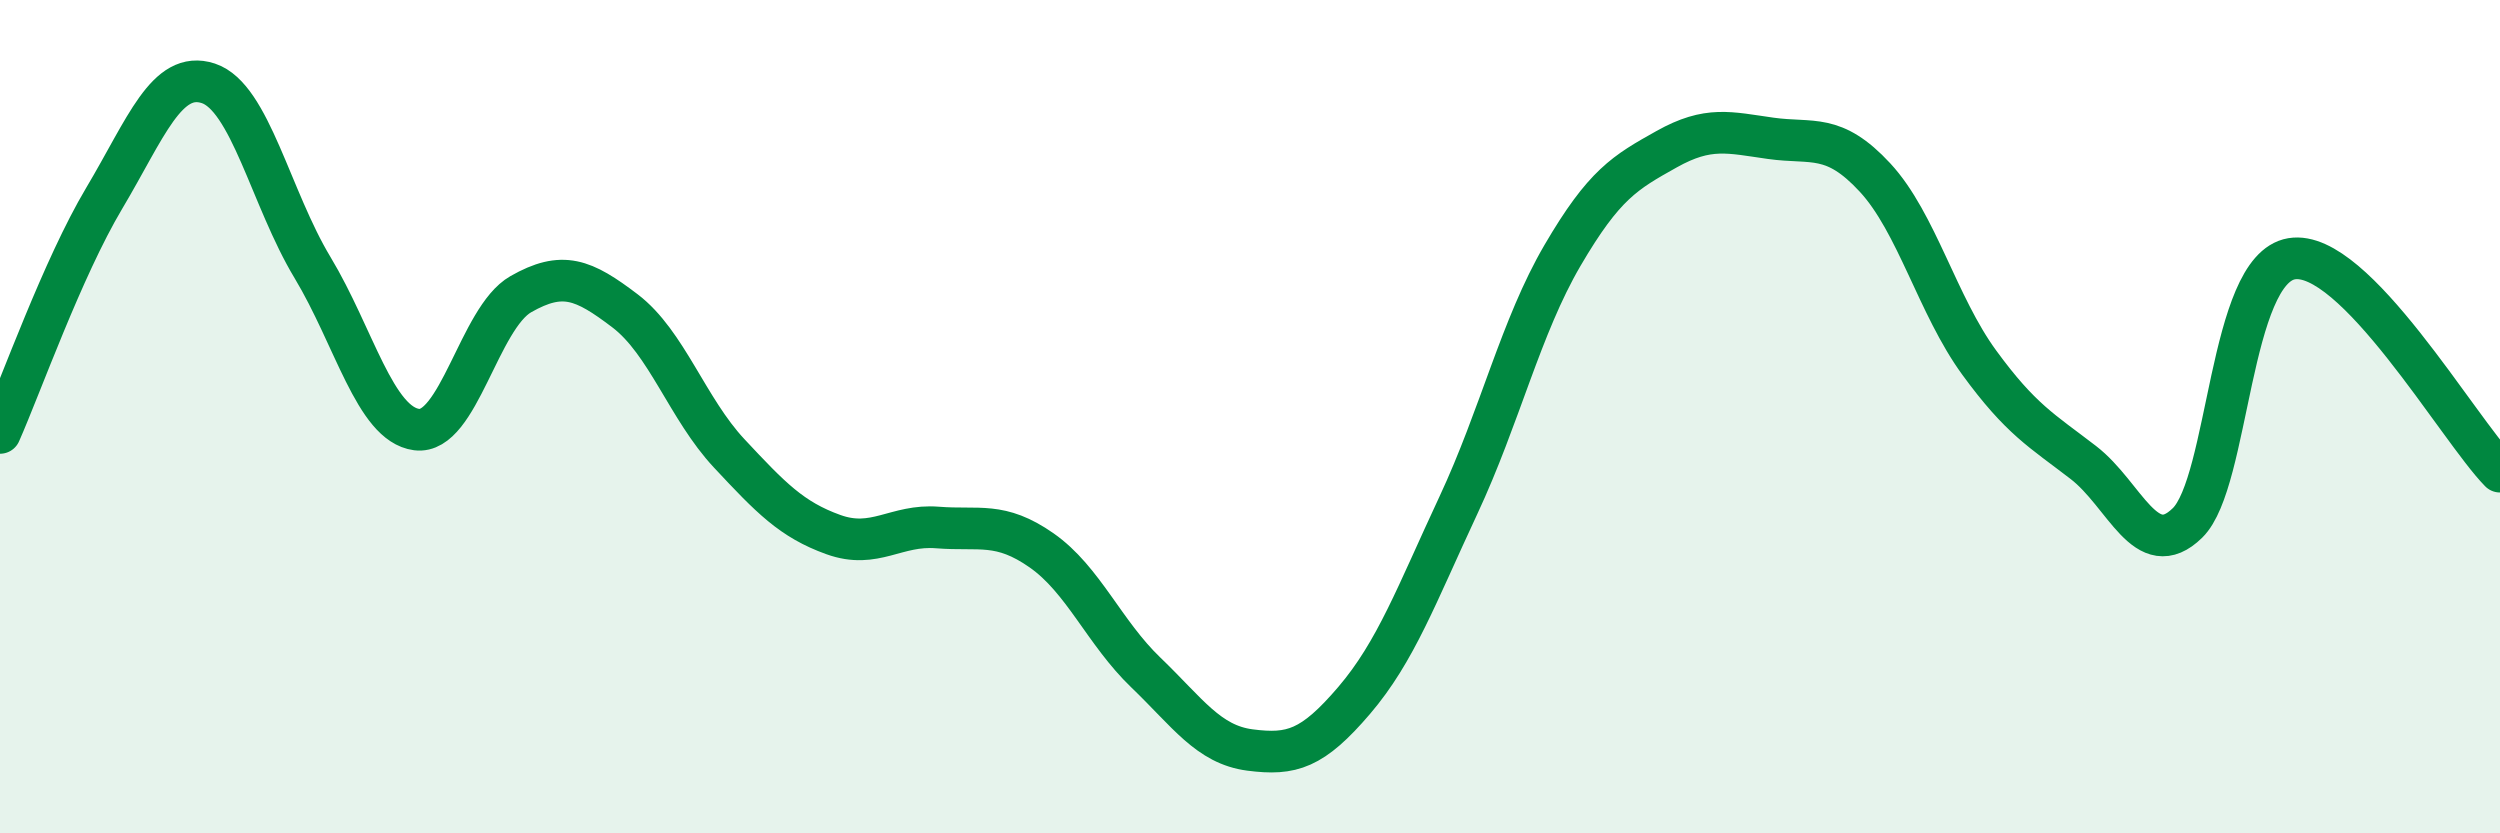
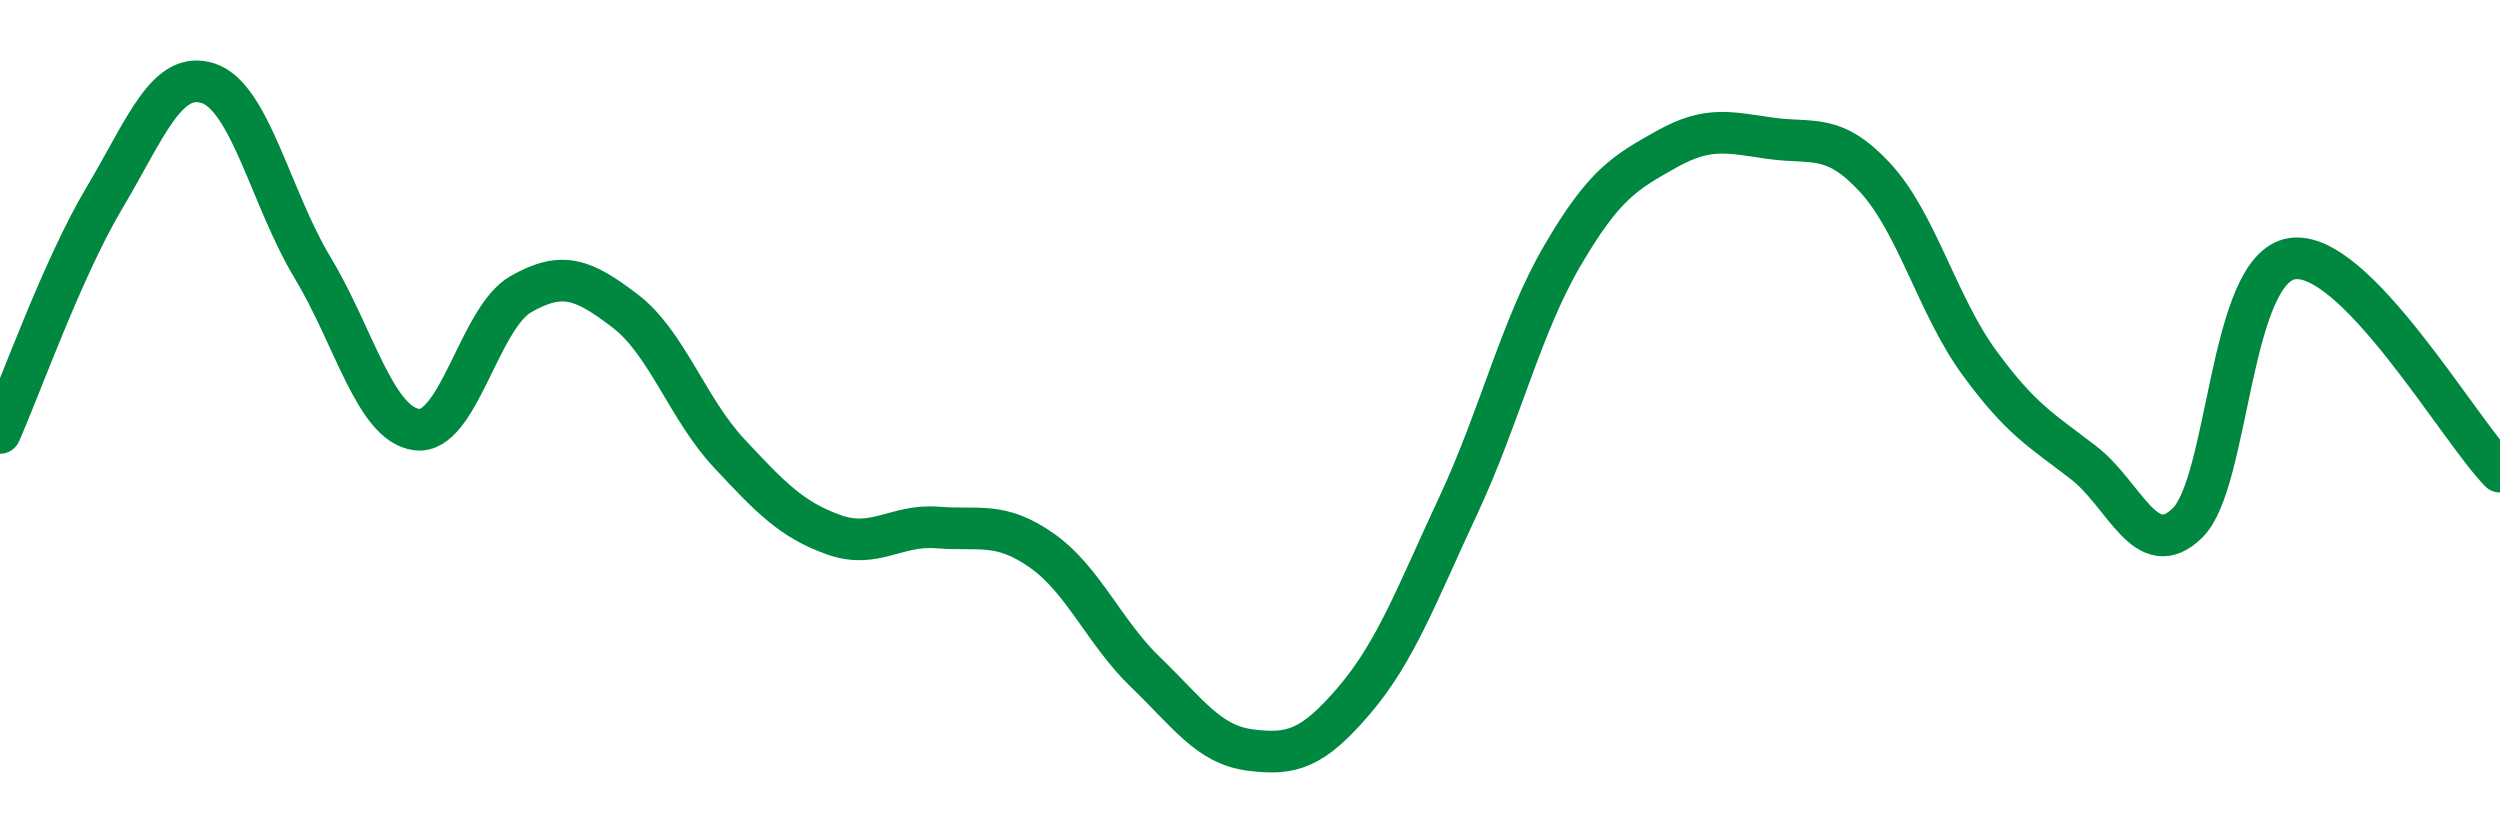
<svg xmlns="http://www.w3.org/2000/svg" width="60" height="20" viewBox="0 0 60 20">
-   <path d="M 0,10.39 C 0.5,9.26 1.5,6.44 2.5,4.76 C 3.5,3.08 4,1.67 5,2 C 6,2.33 6.5,4.76 7.5,6.42 C 8.5,8.08 9,10.18 10,10.31 C 11,10.44 11.5,7.63 12.5,7.06 C 13.5,6.49 14,6.7 15,7.46 C 16,8.22 16.5,9.81 17.5,10.88 C 18.5,11.95 19,12.47 20,12.83 C 21,13.19 21.5,12.58 22.5,12.66 C 23.5,12.74 24,12.51 25,13.21 C 26,13.91 26.5,15.18 27.5,16.14 C 28.5,17.1 29,17.87 30,18 C 31,18.13 31.5,17.98 32.5,16.81 C 33.5,15.64 34,14.27 35,12.13 C 36,9.99 36.5,7.84 37.5,6.13 C 38.5,4.42 39,4.14 40,3.58 C 41,3.02 41.5,3.18 42.5,3.32 C 43.5,3.46 44,3.18 45,4.26 C 46,5.34 46.5,7.33 47.5,8.7 C 48.5,10.07 49,10.33 50,11.1 C 51,11.87 51.5,13.53 52.5,12.55 C 53.5,11.57 53.5,6.46 55,6.21 C 56.5,5.96 59,10.3 60,11.32L60 20L0 20Z" fill="#008740" opacity="0.1" stroke-linecap="round" stroke-linejoin="round" />
  <path d="M 0,10.39 C 0.5,9.26 1.5,6.44 2.5,4.76 C 3.5,3.08 4,1.67 5,2 C 6,2.33 6.5,4.76 7.5,6.42 C 8.5,8.08 9,10.18 10,10.31 C 11,10.44 11.5,7.63 12.5,7.06 C 13.5,6.49 14,6.7 15,7.46 C 16,8.22 16.5,9.81 17.5,10.88 C 18.5,11.95 19,12.47 20,12.83 C 21,13.19 21.5,12.58 22.5,12.66 C 23.5,12.74 24,12.51 25,13.21 C 26,13.91 26.5,15.18 27.5,16.14 C 28.5,17.1 29,17.87 30,18 C 31,18.13 31.5,17.98 32.5,16.81 C 33.5,15.64 34,14.27 35,12.13 C 36,9.99 36.5,7.84 37.5,6.13 C 38.5,4.42 39,4.14 40,3.58 C 41,3.02 41.5,3.18 42.5,3.32 C 43.5,3.46 44,3.18 45,4.26 C 46,5.34 46.5,7.33 47.5,8.7 C 48.5,10.07 49,10.33 50,11.1 C 51,11.87 51.5,13.53 52.5,12.55 C 53.5,11.57 53.5,6.46 55,6.21 C 56.5,5.96 59,10.3 60,11.32" stroke="#008740" stroke-width="1" fill="none" stroke-linecap="round" stroke-linejoin="round" />
</svg>